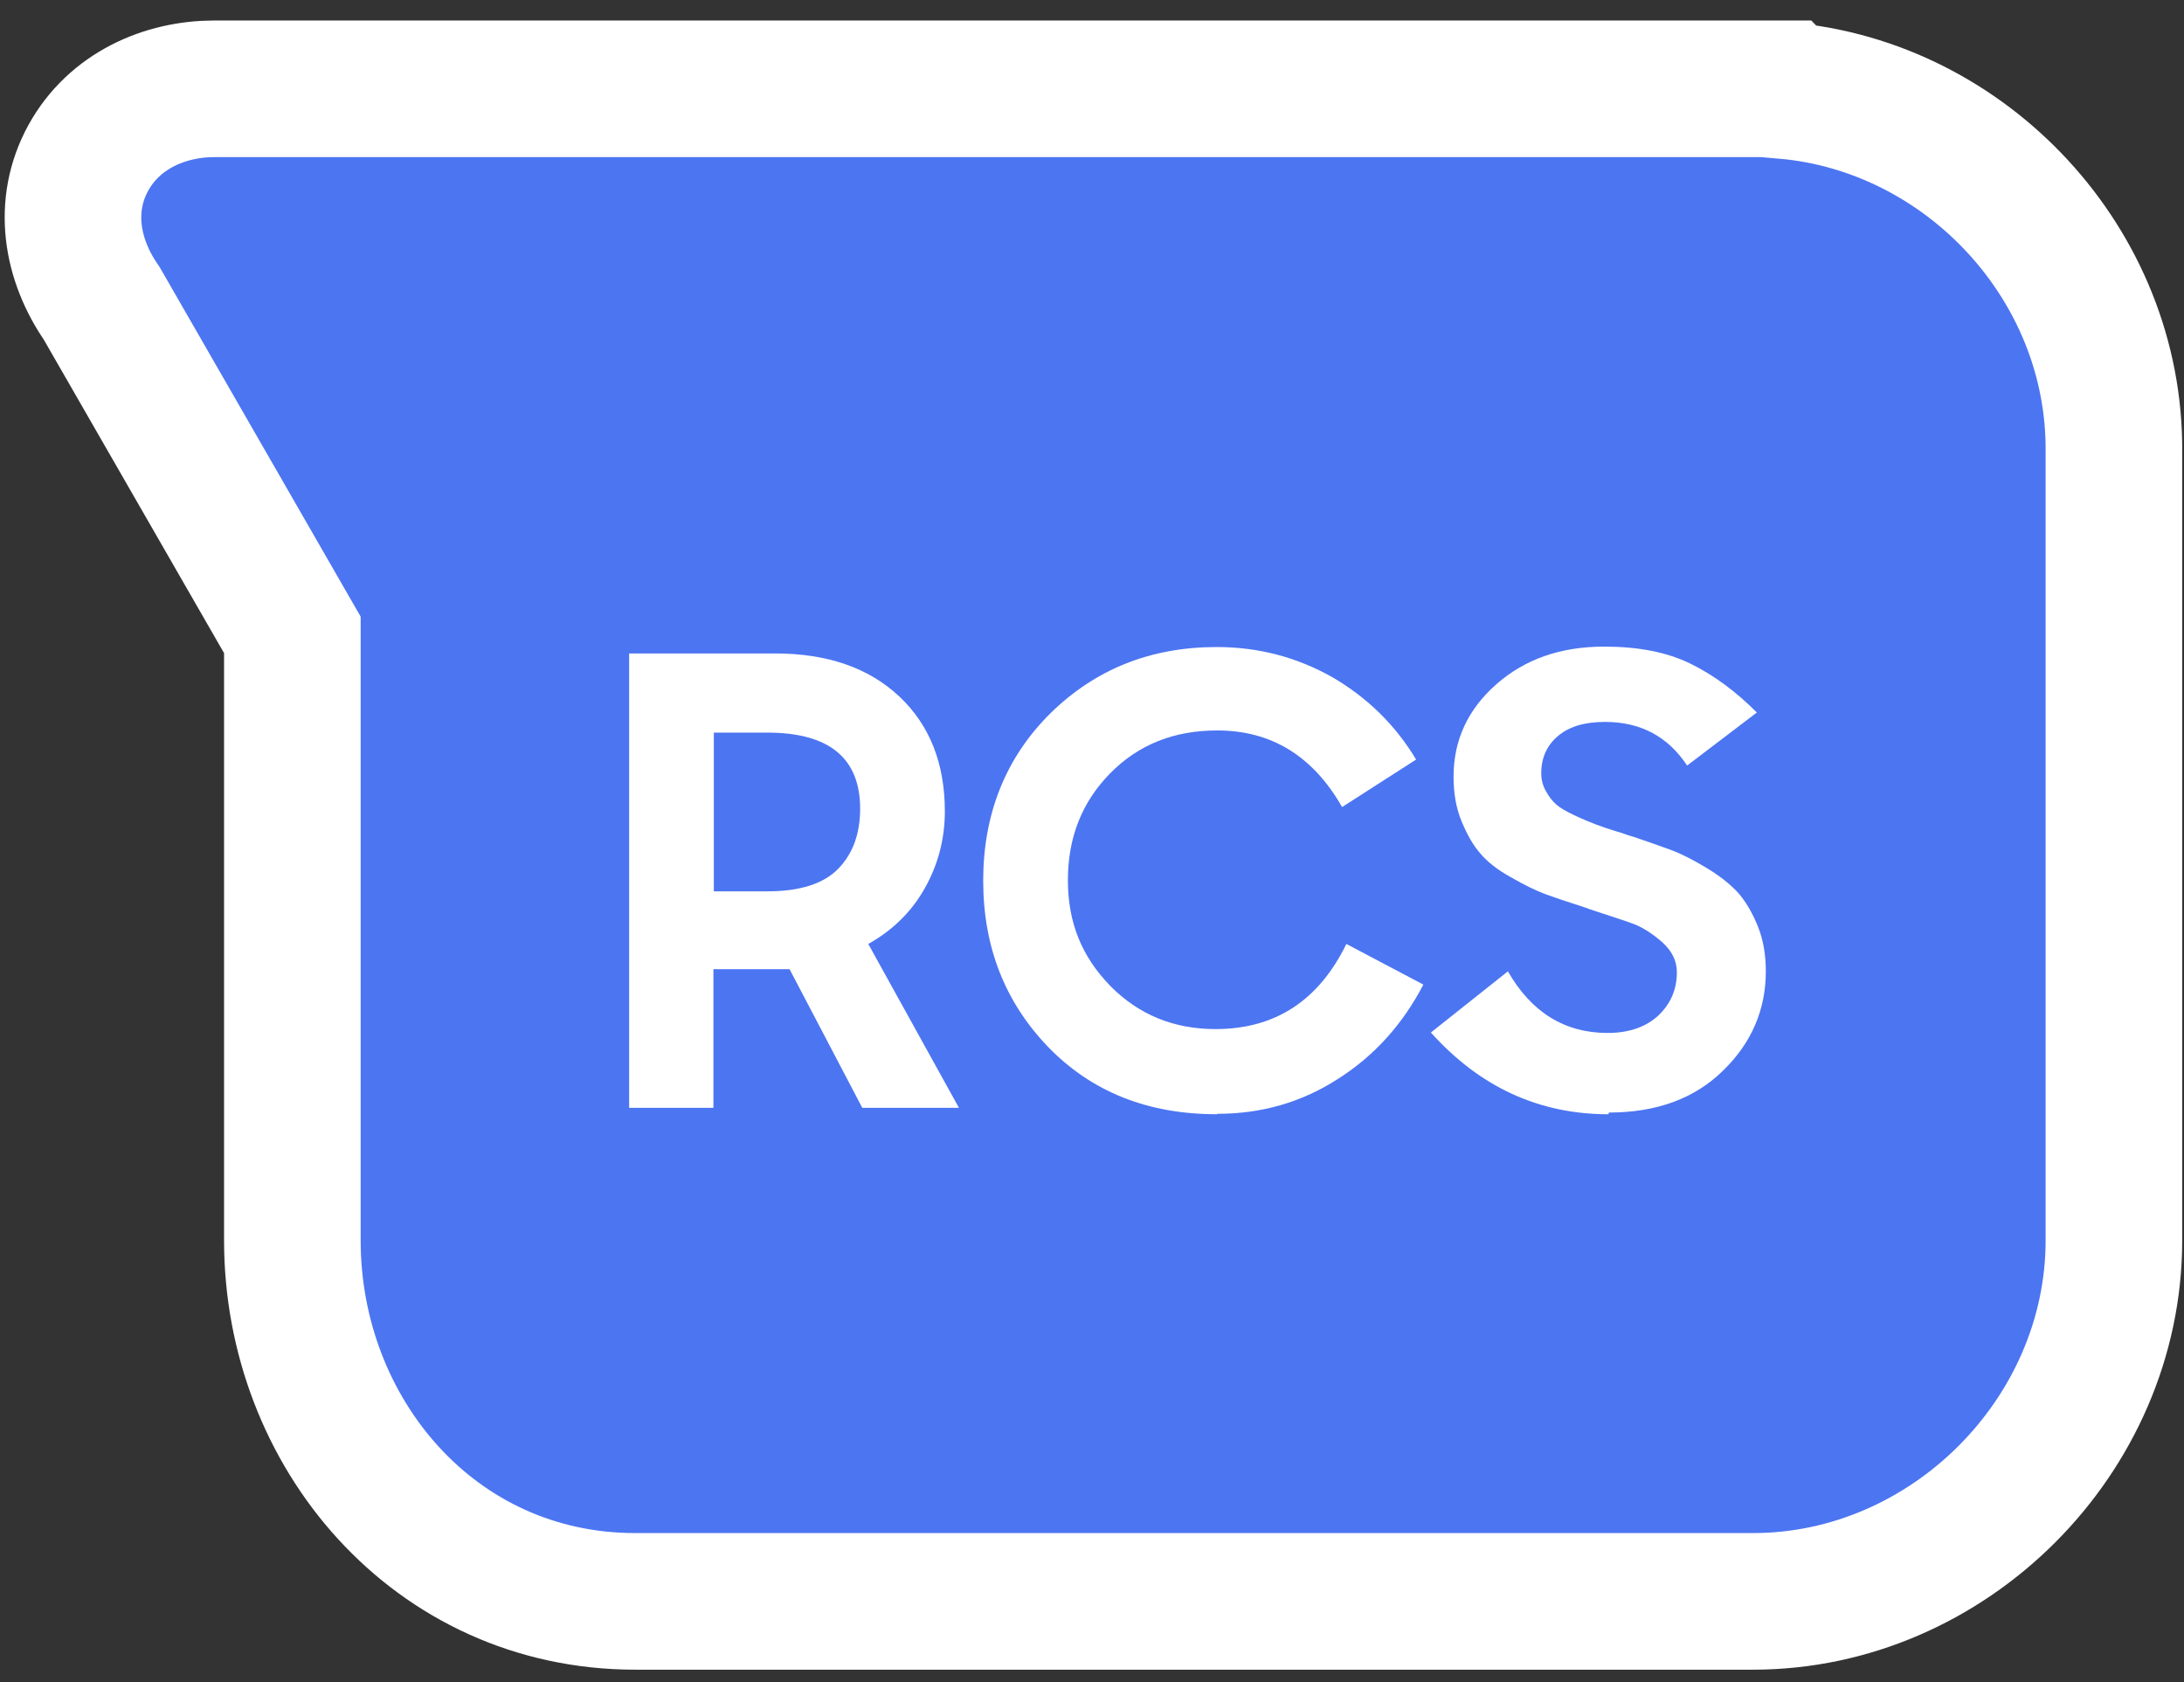
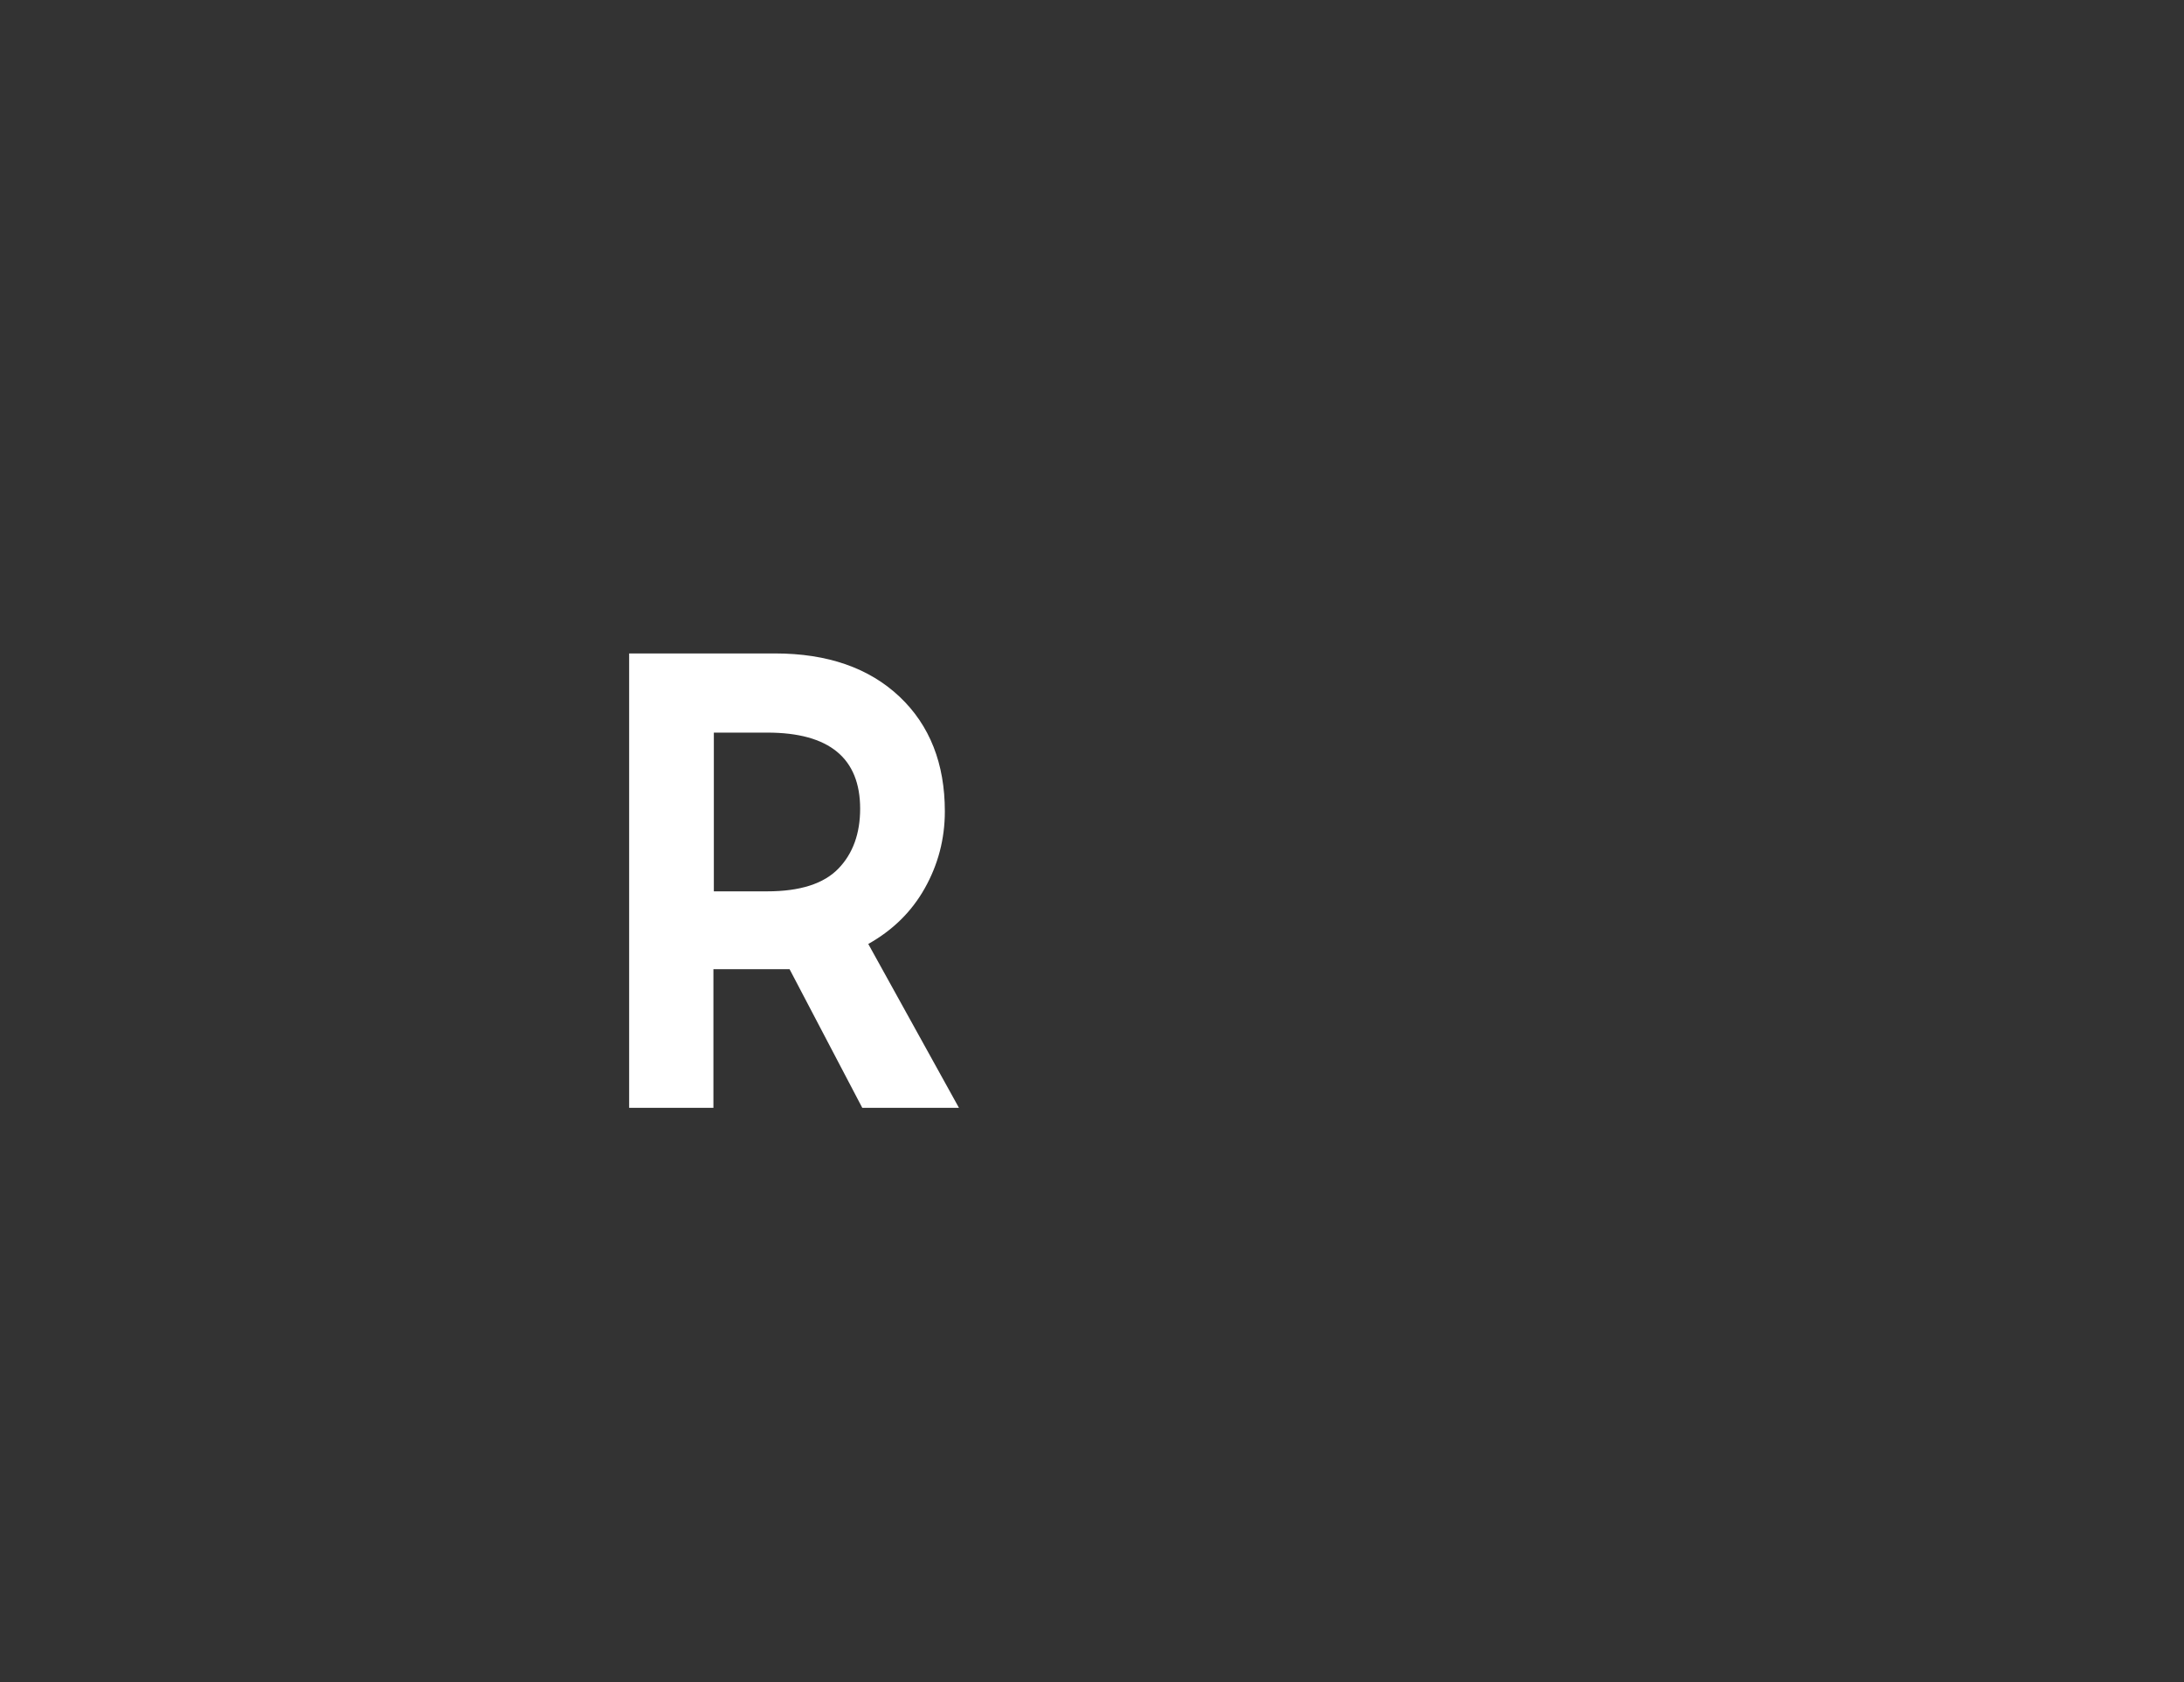
<svg xmlns="http://www.w3.org/2000/svg" width="87" height="67" viewBox="0 0 87 67" fill="none">
  <rect x="0" y="0" width="87" height="67" fill="#333333" stroke="none" />
-   <path d="M71.012 3.537L71.08 3.606C78.34 4.23 84.272 10.535 84.208 17.998V49.403C84.208 57.194 77.622 63.779 69.832 63.779H25.307C17.286 63.779 11.646 57.04 11.646 49.403V25.286L4.052 12.083C2.843 10.342 2.474 8.182 3.52 6.284C4.552 4.412 6.563 3.537 8.539 3.537H71.012Z" fill="#4C75F2" stroke="white" stroke-width="5.441" />
  <path d="M28.436 44.122H25.062V26.025H30.873C32.969 26.025 34.622 26.605 35.832 27.746C37.042 28.888 37.638 30.422 37.638 32.313C37.638 33.421 37.365 34.443 36.837 35.38C36.309 36.318 35.559 37.05 34.588 37.596L38.2 44.122H34.349L31.453 38.601H28.419V44.122H28.436ZM28.436 35.5H30.567C31.879 35.5 32.816 35.193 33.395 34.597C33.974 34 34.264 33.199 34.264 32.211C34.264 30.2 33.037 29.178 30.567 29.178H28.436V35.5Z" fill="white" />
-   <path d="M48.47 44.377C45.727 44.377 43.494 43.491 41.756 41.702C40.035 39.913 39.166 37.715 39.166 35.074C39.166 32.432 40.052 30.183 41.841 28.411C43.63 26.656 45.829 25.77 48.47 25.77C50.14 25.77 51.673 26.178 53.088 26.979C54.485 27.797 55.593 28.888 56.411 30.251L53.463 32.143C52.304 30.115 50.651 29.092 48.487 29.092C46.766 29.092 45.352 29.655 44.227 30.796C43.102 31.938 42.54 33.352 42.54 35.056C42.54 36.761 43.102 38.107 44.227 39.265C45.352 40.407 46.749 40.986 48.419 40.986C50.787 40.986 52.526 39.862 53.633 37.595L56.7 39.214C55.882 40.782 54.758 42.043 53.309 42.963C51.861 43.9 50.259 44.36 48.504 44.36L48.47 44.377Z" fill="white" />
-   <path d="M64.072 44.378C61.294 44.378 58.943 43.287 57 41.123L60.067 38.686C61.004 40.322 62.334 41.14 64.037 41.14C64.889 41.14 65.571 40.902 66.065 40.442C66.559 39.965 66.798 39.402 66.798 38.721C66.798 38.278 66.611 37.886 66.219 37.528C65.827 37.187 65.452 36.948 65.111 36.812C64.753 36.676 64.157 36.488 63.339 36.216C63.203 36.164 63.1 36.13 63.049 36.113C62.402 35.909 61.908 35.739 61.533 35.602C61.175 35.466 60.715 35.244 60.187 34.938C59.658 34.648 59.249 34.324 58.977 34C58.687 33.677 58.448 33.251 58.227 32.722C58.005 32.194 57.903 31.598 57.903 30.933C57.903 29.485 58.465 28.258 59.607 27.253C60.749 26.247 62.18 25.753 63.901 25.753C65.264 25.753 66.406 25.974 67.343 26.434C68.281 26.895 69.15 27.542 69.985 28.377L67.207 30.49C66.44 29.331 65.35 28.752 63.935 28.752C63.117 28.752 62.504 28.939 62.061 29.314C61.618 29.689 61.396 30.183 61.396 30.797C61.396 31.07 61.465 31.308 61.584 31.512C61.703 31.734 61.839 31.904 61.993 32.041C62.146 32.177 62.385 32.313 62.708 32.467C63.032 32.62 63.322 32.739 63.543 32.825C63.765 32.91 64.106 33.029 64.566 33.165C64.804 33.251 64.975 33.302 65.094 33.336C65.691 33.54 66.185 33.711 66.594 33.864C67.002 34.017 67.463 34.256 67.974 34.563C68.485 34.869 68.894 35.193 69.218 35.534C69.524 35.875 69.797 36.335 70.019 36.88C70.24 37.425 70.342 38.022 70.342 38.686C70.342 40.203 69.78 41.532 68.638 42.64C67.514 43.747 65.997 44.31 64.089 44.31L64.072 44.378Z" fill="white" />
</svg>